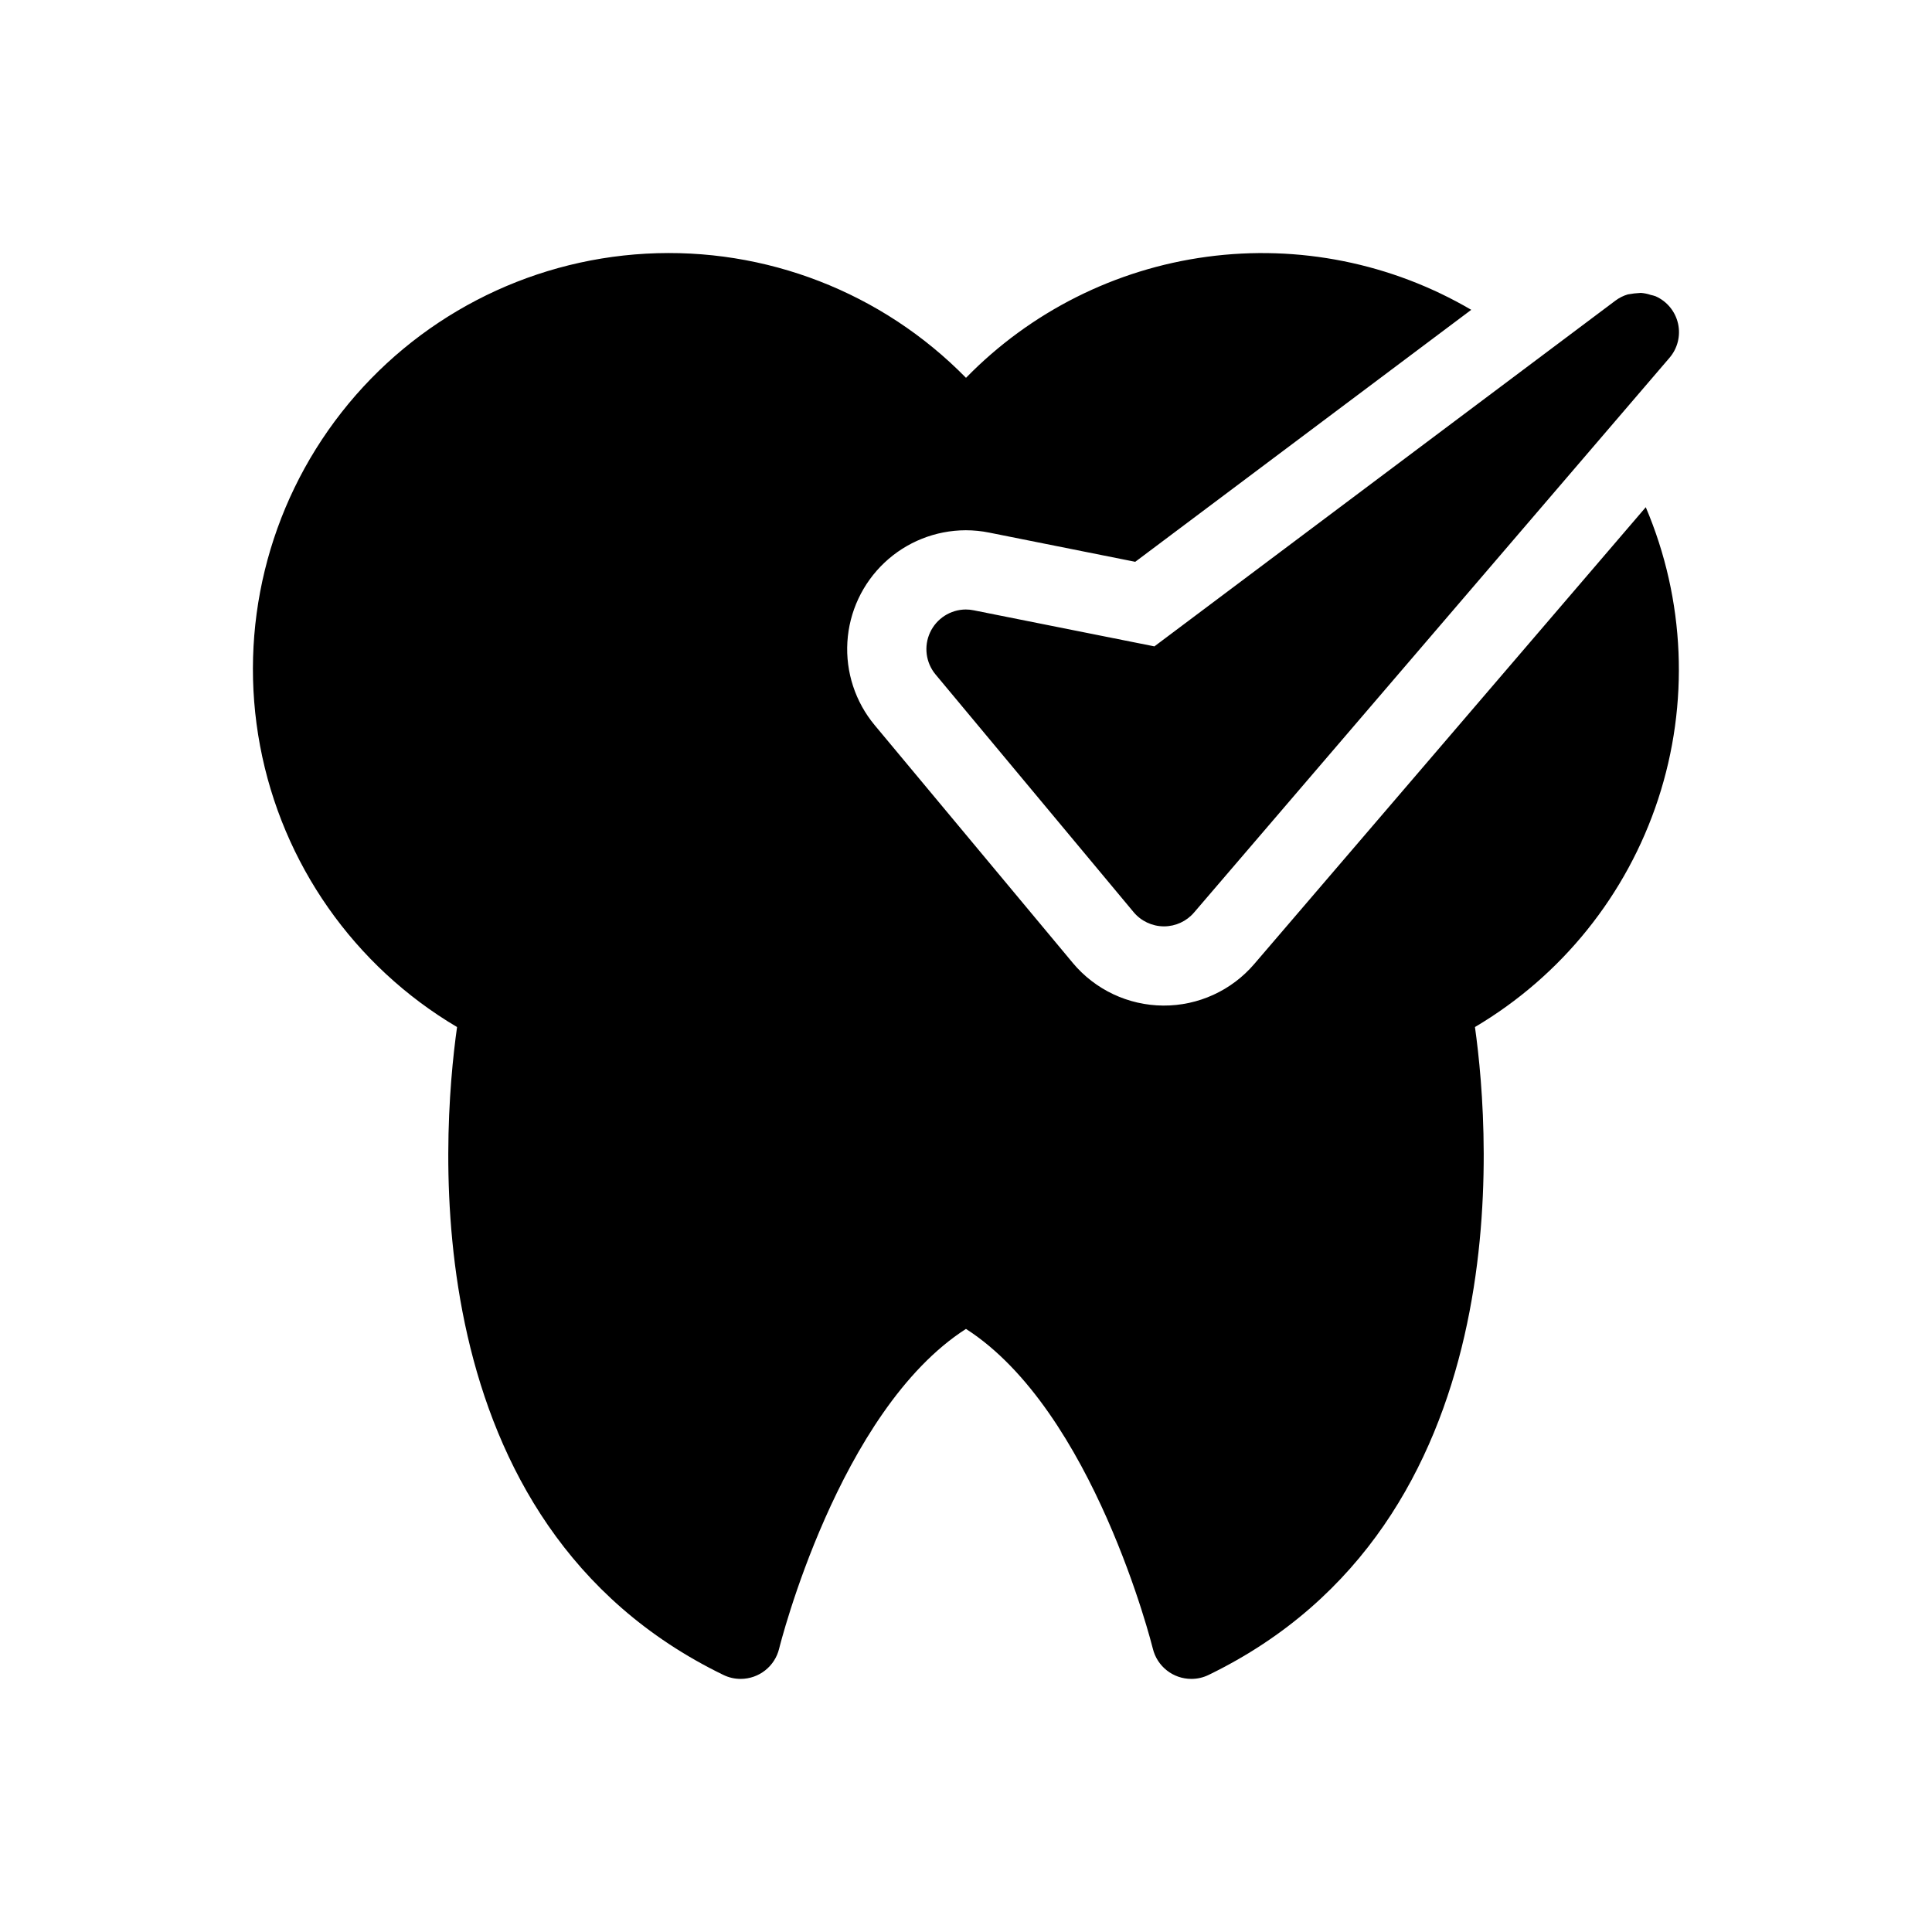
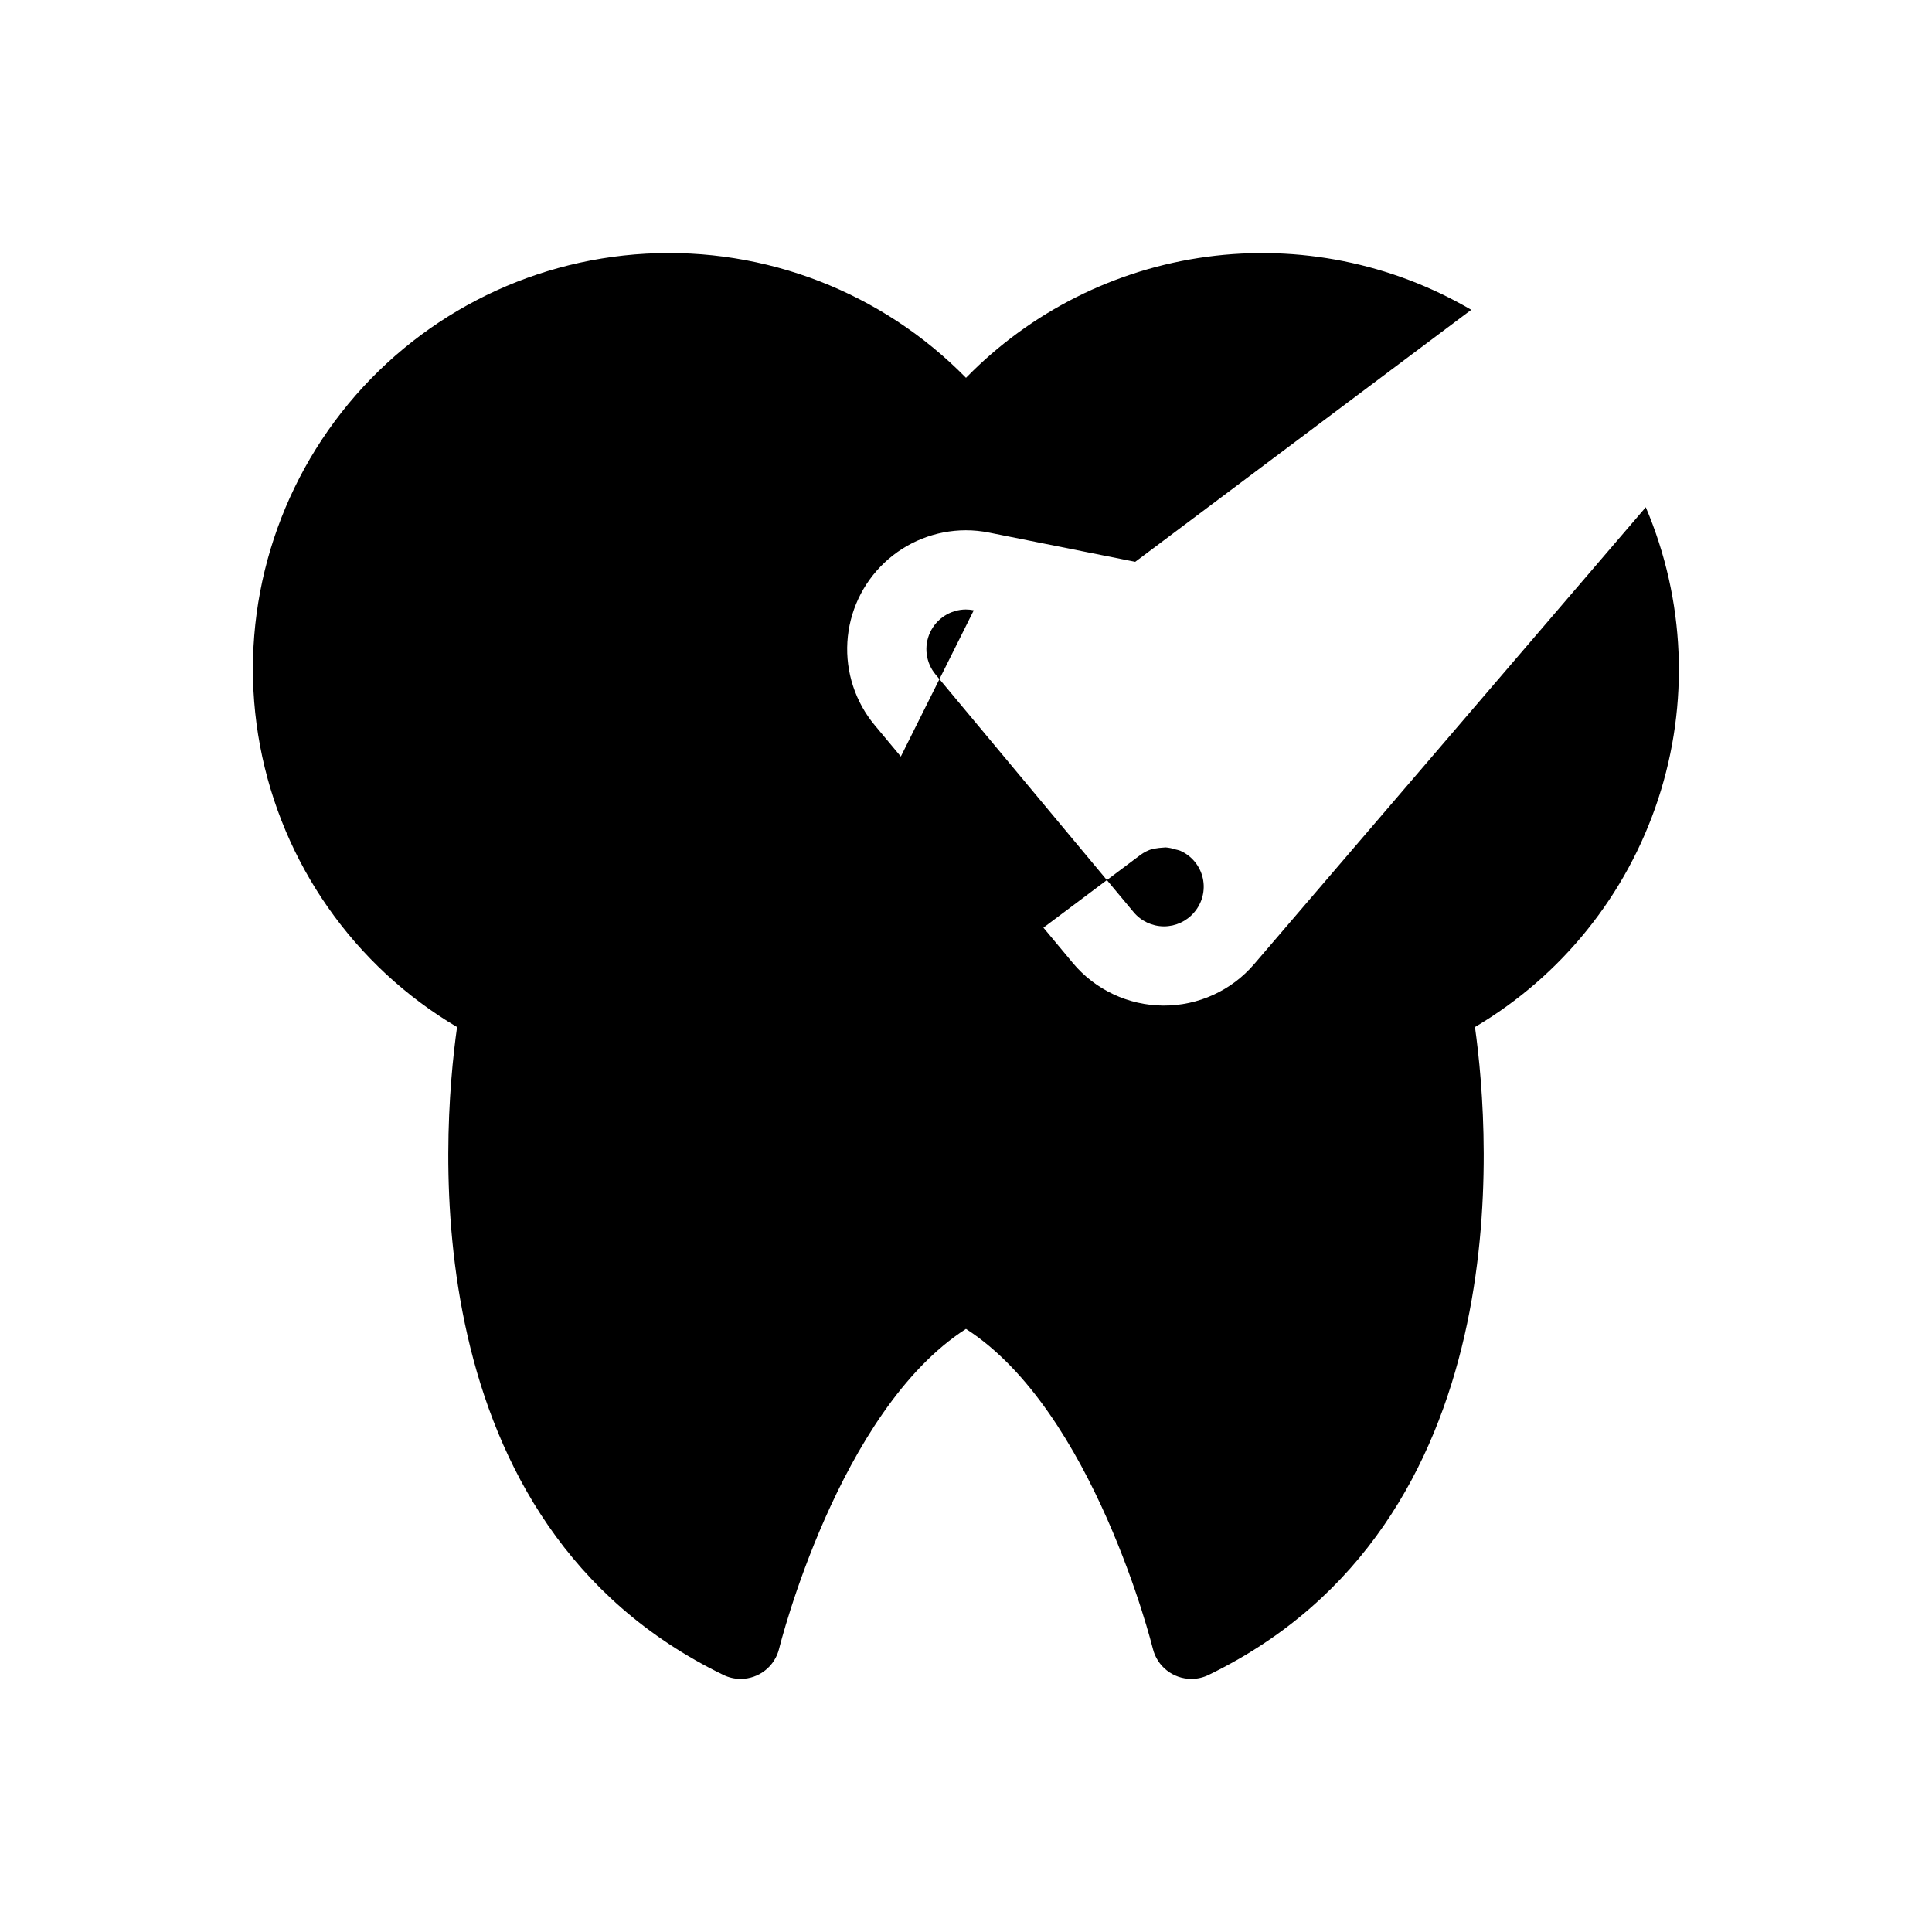
<svg xmlns="http://www.w3.org/2000/svg" fill="#000000" width="800px" height="800px" version="1.1" viewBox="144 144 512 512">
-   <path d="m534.88 416.18c4.121 29.316 11.98 131.61-70.582 171.69-1.426 0.695-2.988 1.059-4.574 1.055-4.848 0.004-9.07-3.312-10.211-8.023-0.168-0.656-15.727-63.051-49.52-84.727-33.785 21.676-49.355 84.074-49.512 84.727-1.145 4.707-5.359 8.02-10.203 8.023-1.586 0.004-3.152-0.359-4.578-1.055-82.57-40.078-74.703-142.37-70.574-171.69-27.316-16.164-46.34-43.316-52.203-74.512s2.004-63.402 21.586-88.383c19.582-24.977 48.98-40.305 80.672-42.059 31.691-1.754 62.602 10.234 84.82 32.902 17.102-17.52 39.578-28.812 63.844-32.078 24.266-3.269 48.926 1.68 70.051 14.055l-89.047 66.781-38.676-7.734c-2.051-0.418-4.137-0.629-6.231-0.629-8.016 0.02-15.723 3.09-21.551 8.59-5.832 5.504-9.344 13.02-9.824 21.02-0.48 8 2.106 15.883 7.234 22.043l52.48 62.984v0.004c5.938 7.121 14.715 11.266 23.988 11.324 9.273 0.059 18.102-3.973 24.129-11.023l103.75-121.05c10.438 24.551 11.602 52.055 3.273 77.395-8.328 25.344-25.582 46.797-48.547 60.367zm-132.82-110.44c-0.699-0.145-1.406-0.219-2.121-0.219-4.062 0.027-7.746 2.394-9.457 6.082-1.711 3.684-1.145 8.027 1.457 11.148l52.48 62.977c1.98 2.371 4.902 3.746 7.988 3.769h0.074c3.062-0.004 5.973-1.344 7.961-3.676l125.95-146.95c2.176-2.5 3.031-5.883 2.305-9.117-0.727-3.234-2.949-5.926-5.984-7.254-0.418-0.145-0.84-0.258-1.27-0.348-0.844-0.289-1.719-0.465-2.606-0.531-1.152 0.055-2.301 0.188-3.438 0.398-1.176 0.344-2.285 0.898-3.269 1.633l-20.391 15.293-101.81 76.352z" />
+   <path d="m534.88 416.18c4.121 29.316 11.98 131.61-70.582 171.69-1.426 0.695-2.988 1.059-4.574 1.055-4.848 0.004-9.07-3.312-10.211-8.023-0.168-0.656-15.727-63.051-49.52-84.727-33.785 21.676-49.355 84.074-49.512 84.727-1.145 4.707-5.359 8.02-10.203 8.023-1.586 0.004-3.152-0.359-4.578-1.055-82.57-40.078-74.703-142.37-70.574-171.69-27.316-16.164-46.34-43.316-52.203-74.512s2.004-63.402 21.586-88.383c19.582-24.977 48.98-40.305 80.672-42.059 31.691-1.754 62.602 10.234 84.82 32.902 17.102-17.52 39.578-28.812 63.844-32.078 24.266-3.269 48.926 1.68 70.051 14.055l-89.047 66.781-38.676-7.734c-2.051-0.418-4.137-0.629-6.231-0.629-8.016 0.02-15.723 3.09-21.551 8.59-5.832 5.504-9.344 13.02-9.824 21.02-0.48 8 2.106 15.883 7.234 22.043l52.48 62.984v0.004c5.938 7.121 14.715 11.266 23.988 11.324 9.273 0.059 18.102-3.973 24.129-11.023l103.75-121.05c10.438 24.551 11.602 52.055 3.273 77.395-8.328 25.344-25.582 46.797-48.547 60.367zm-132.82-110.44c-0.699-0.145-1.406-0.219-2.121-0.219-4.062 0.027-7.746 2.394-9.457 6.082-1.711 3.684-1.145 8.027 1.457 11.148l52.48 62.977c1.98 2.371 4.902 3.746 7.988 3.769h0.074c3.062-0.004 5.973-1.344 7.961-3.676c2.176-2.5 3.031-5.883 2.305-9.117-0.727-3.234-2.949-5.926-5.984-7.254-0.418-0.145-0.84-0.258-1.27-0.348-0.844-0.289-1.719-0.465-2.606-0.531-1.152 0.055-2.301 0.188-3.438 0.398-1.176 0.344-2.285 0.898-3.269 1.633l-20.391 15.293-101.81 76.352z" />
</svg>